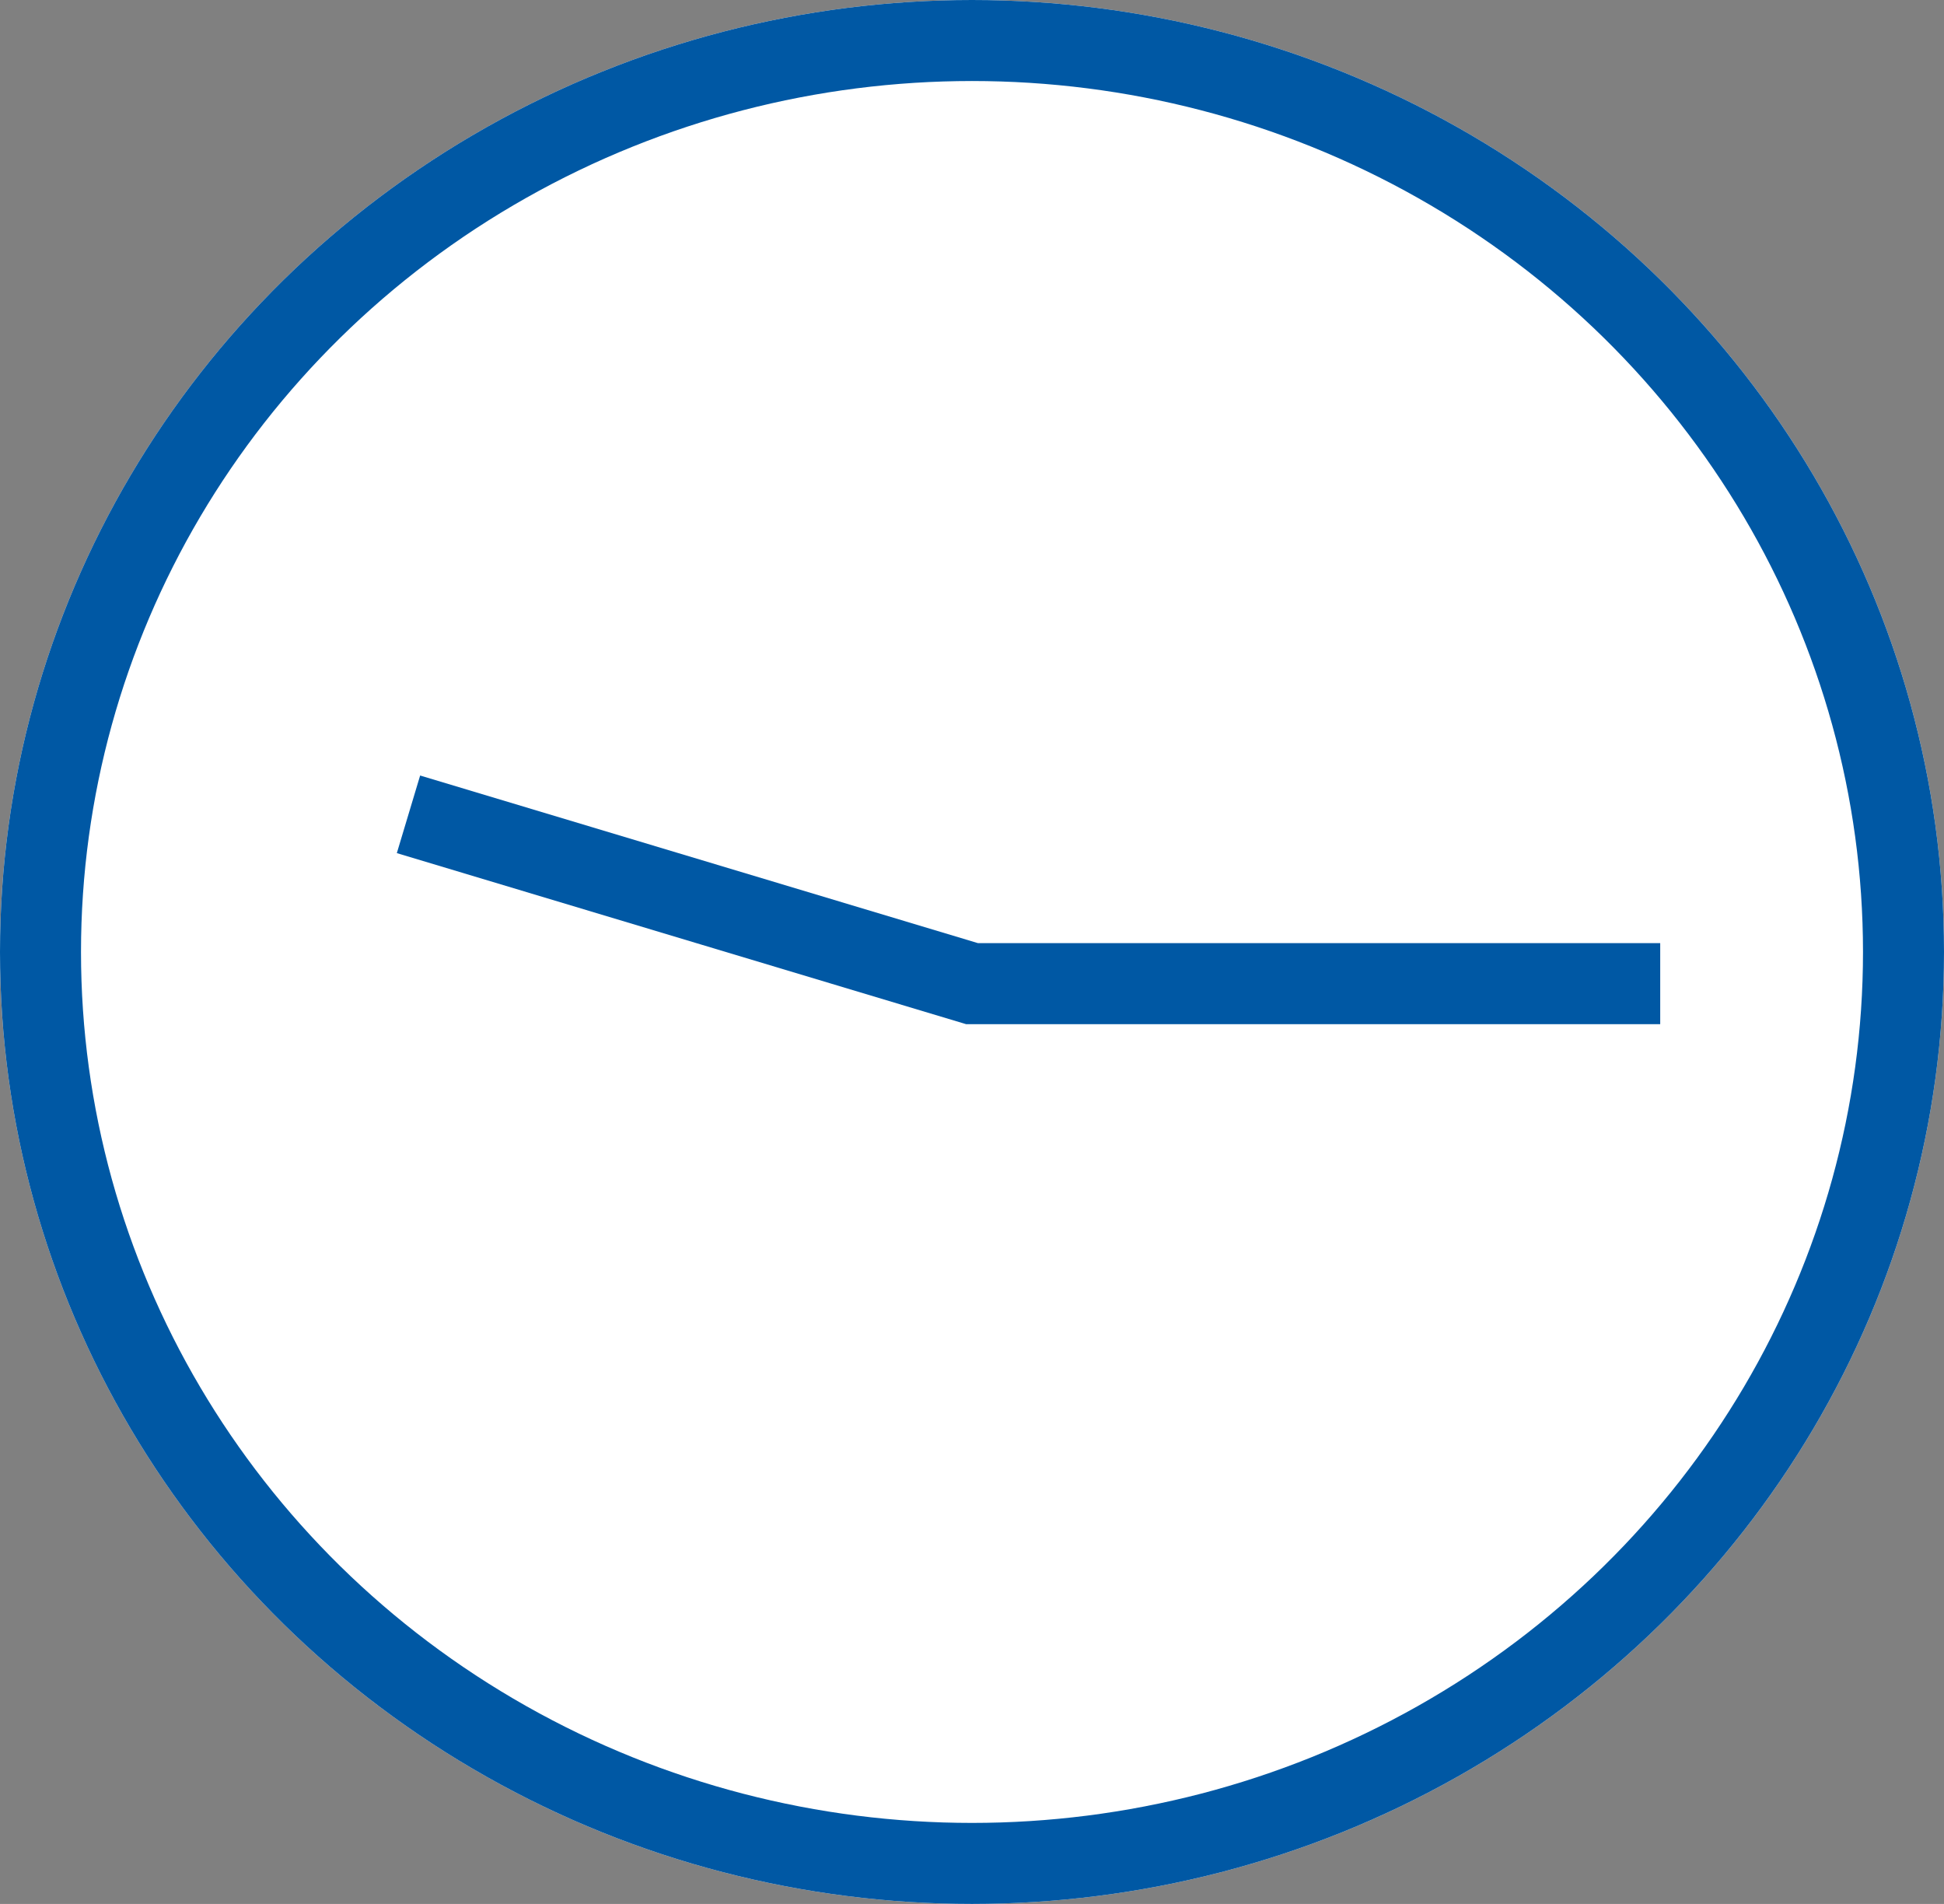
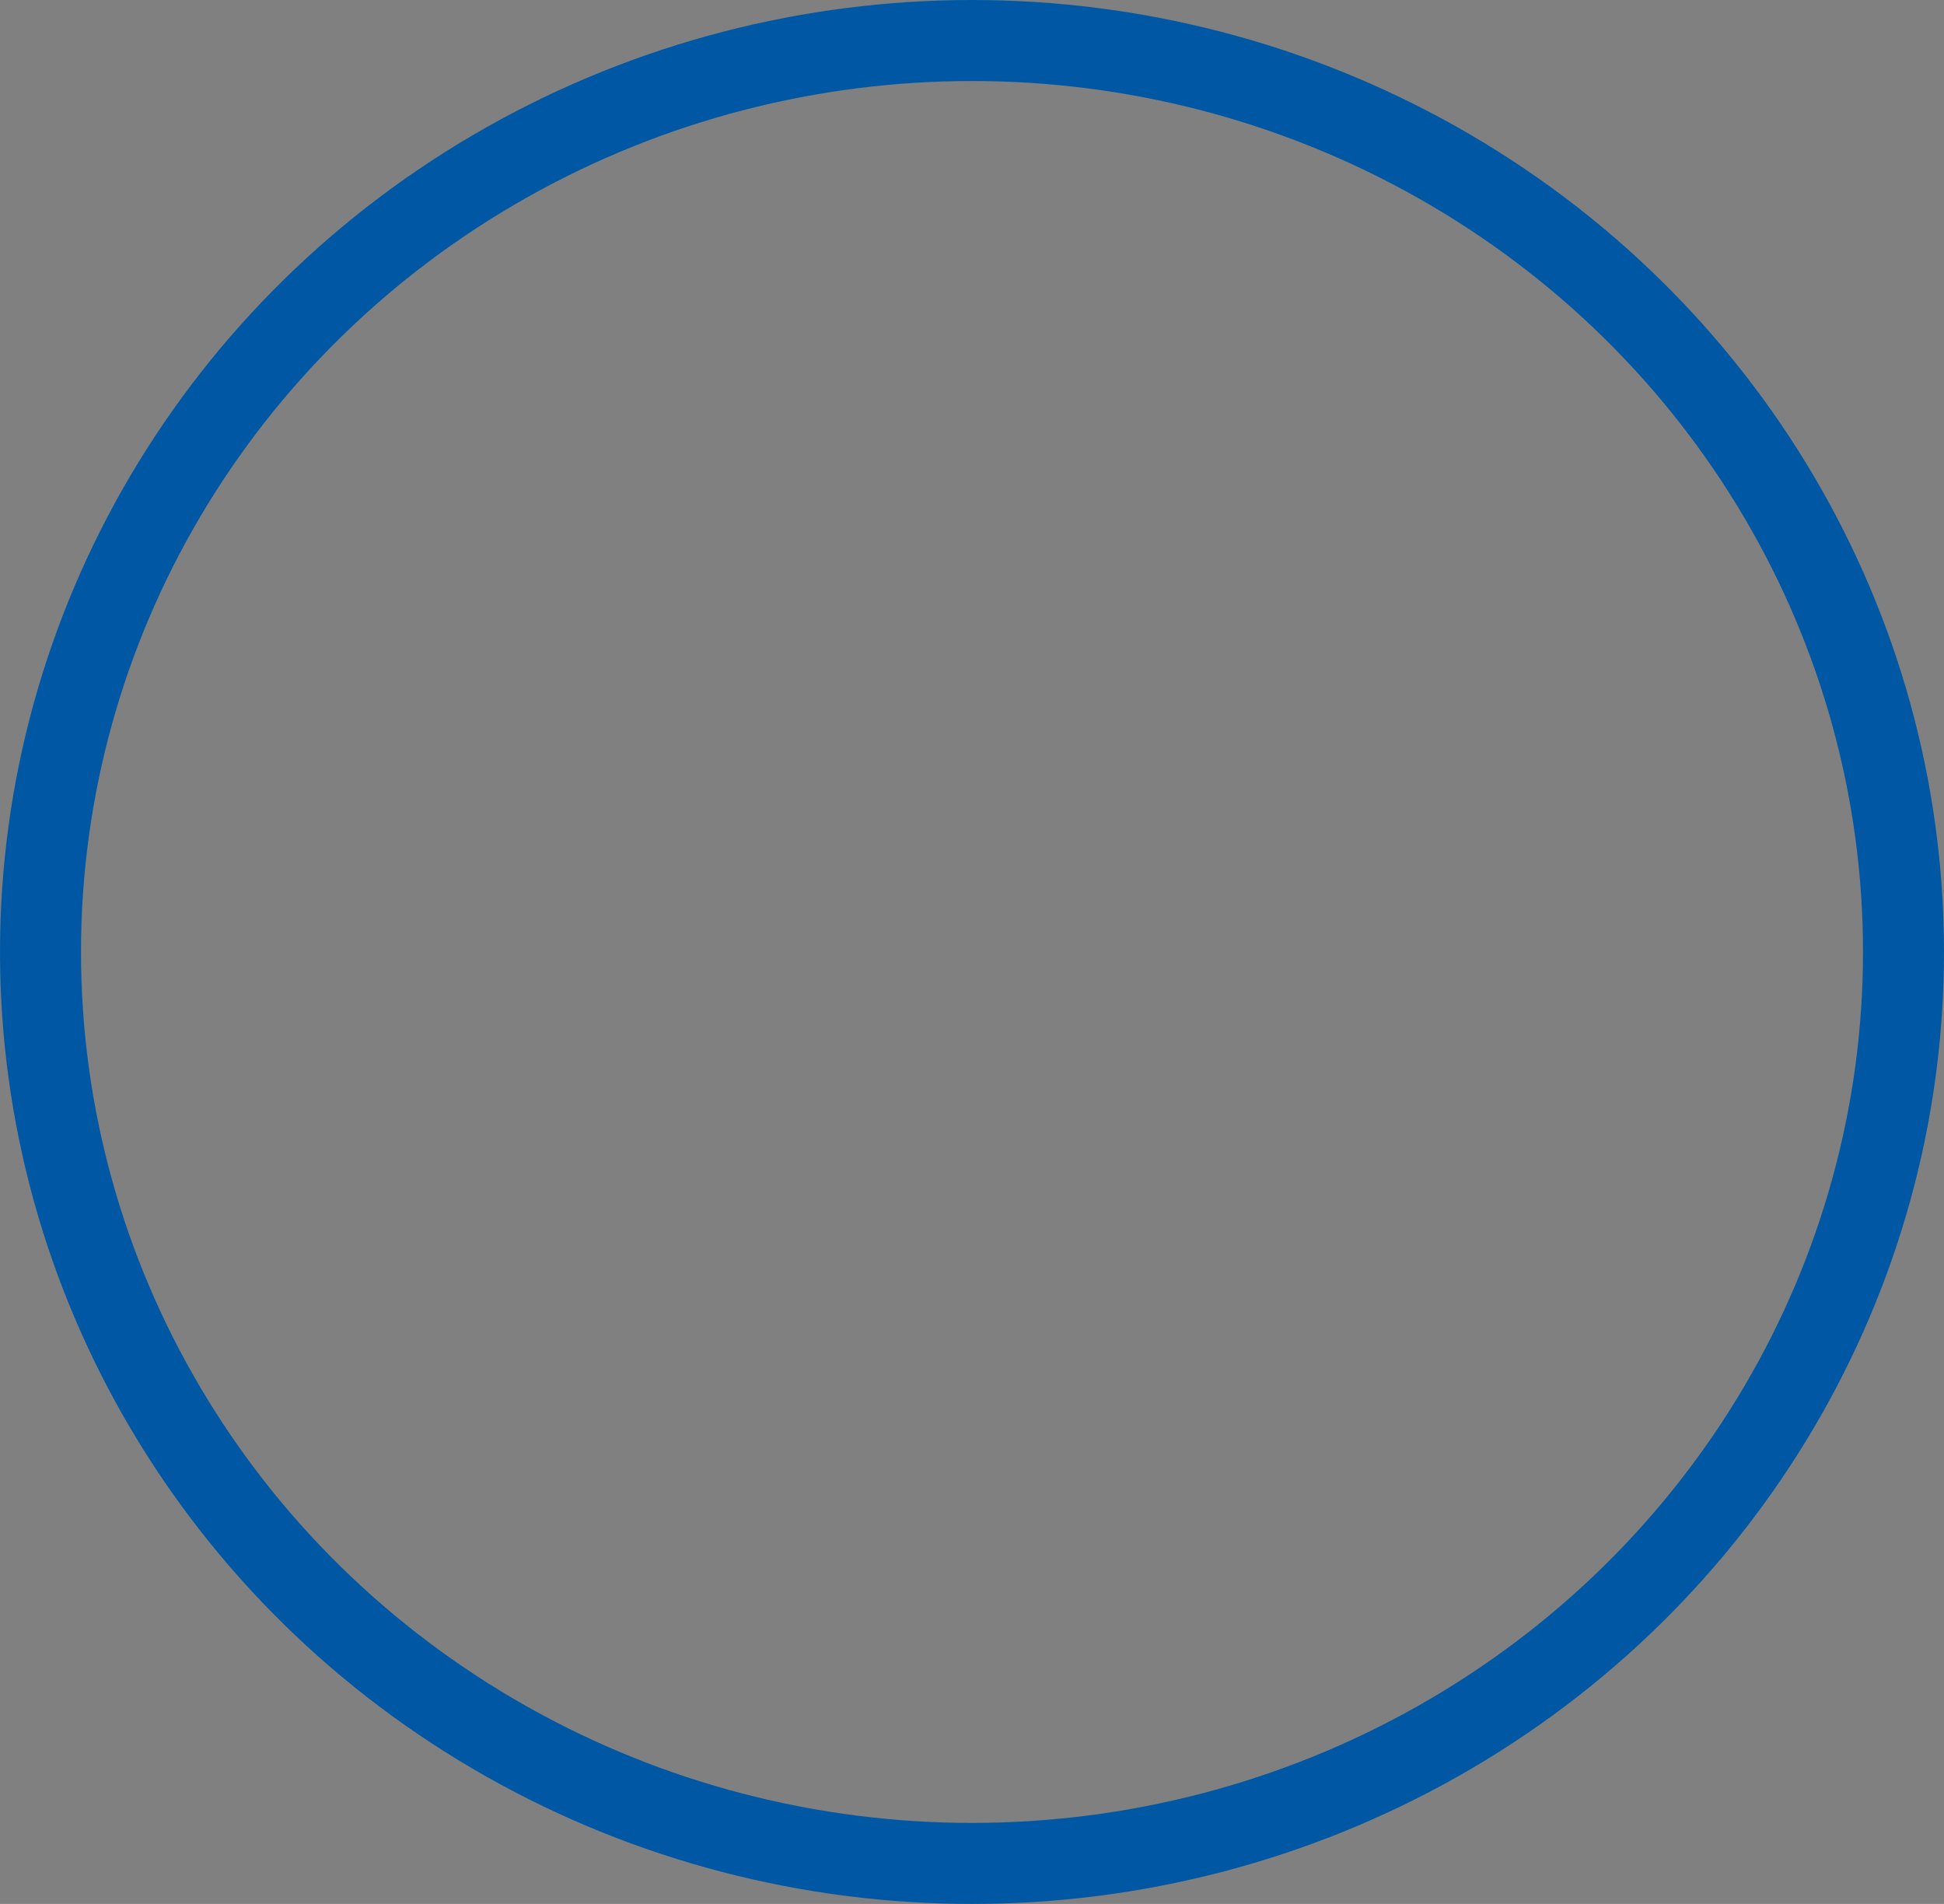
<svg xmlns="http://www.w3.org/2000/svg" width="48" height="47">
  <rect width="100%" height="100%" fill="#808080" stroke="none" />
  <g data-name="Group 94685" stroke="#0058a4" stroke-width="2">
    <g data-name="Ellipse 3455" fill="#fff">
-       <ellipse cx="24" cy="23.5" rx="24" ry="23.5" stroke="none" />
      <ellipse cx="24" cy="23.5" rx="23" ry="22.5" fill="none" />
    </g>
-     <path data-name="Path 117837" d="M10.086 20.102 24 24.282h16.993" fill="none" />
  </g>
</svg>